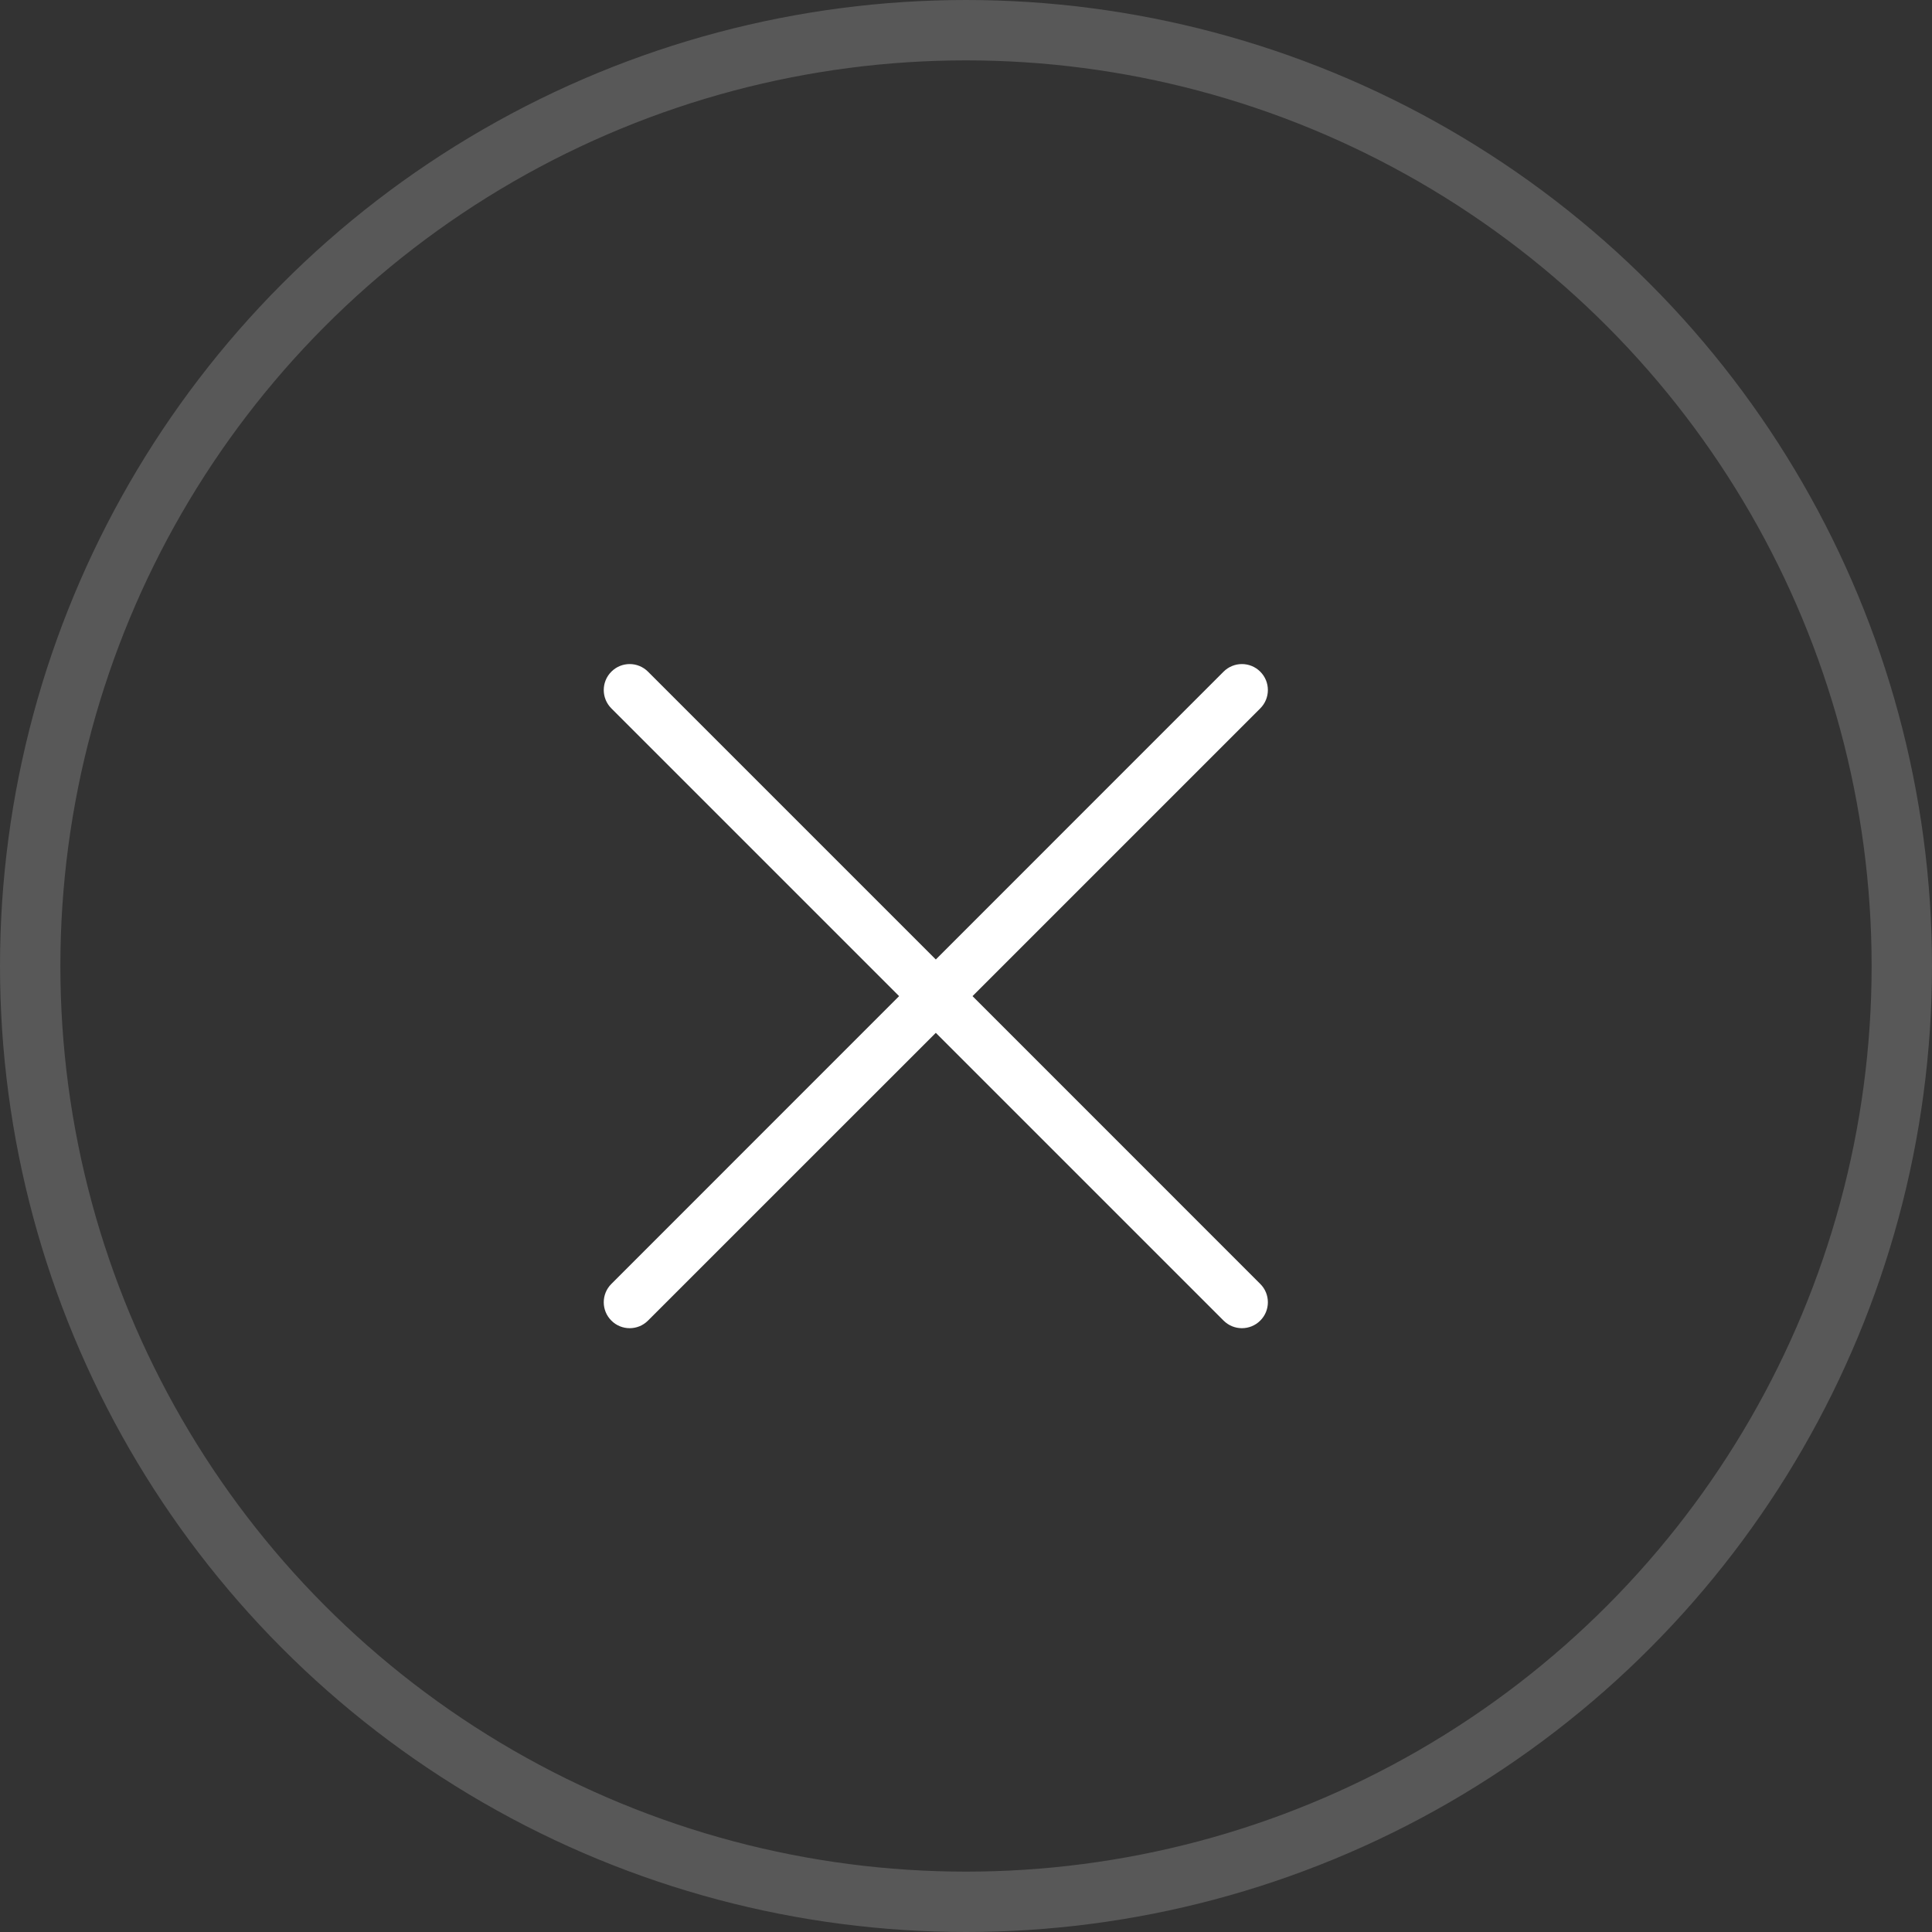
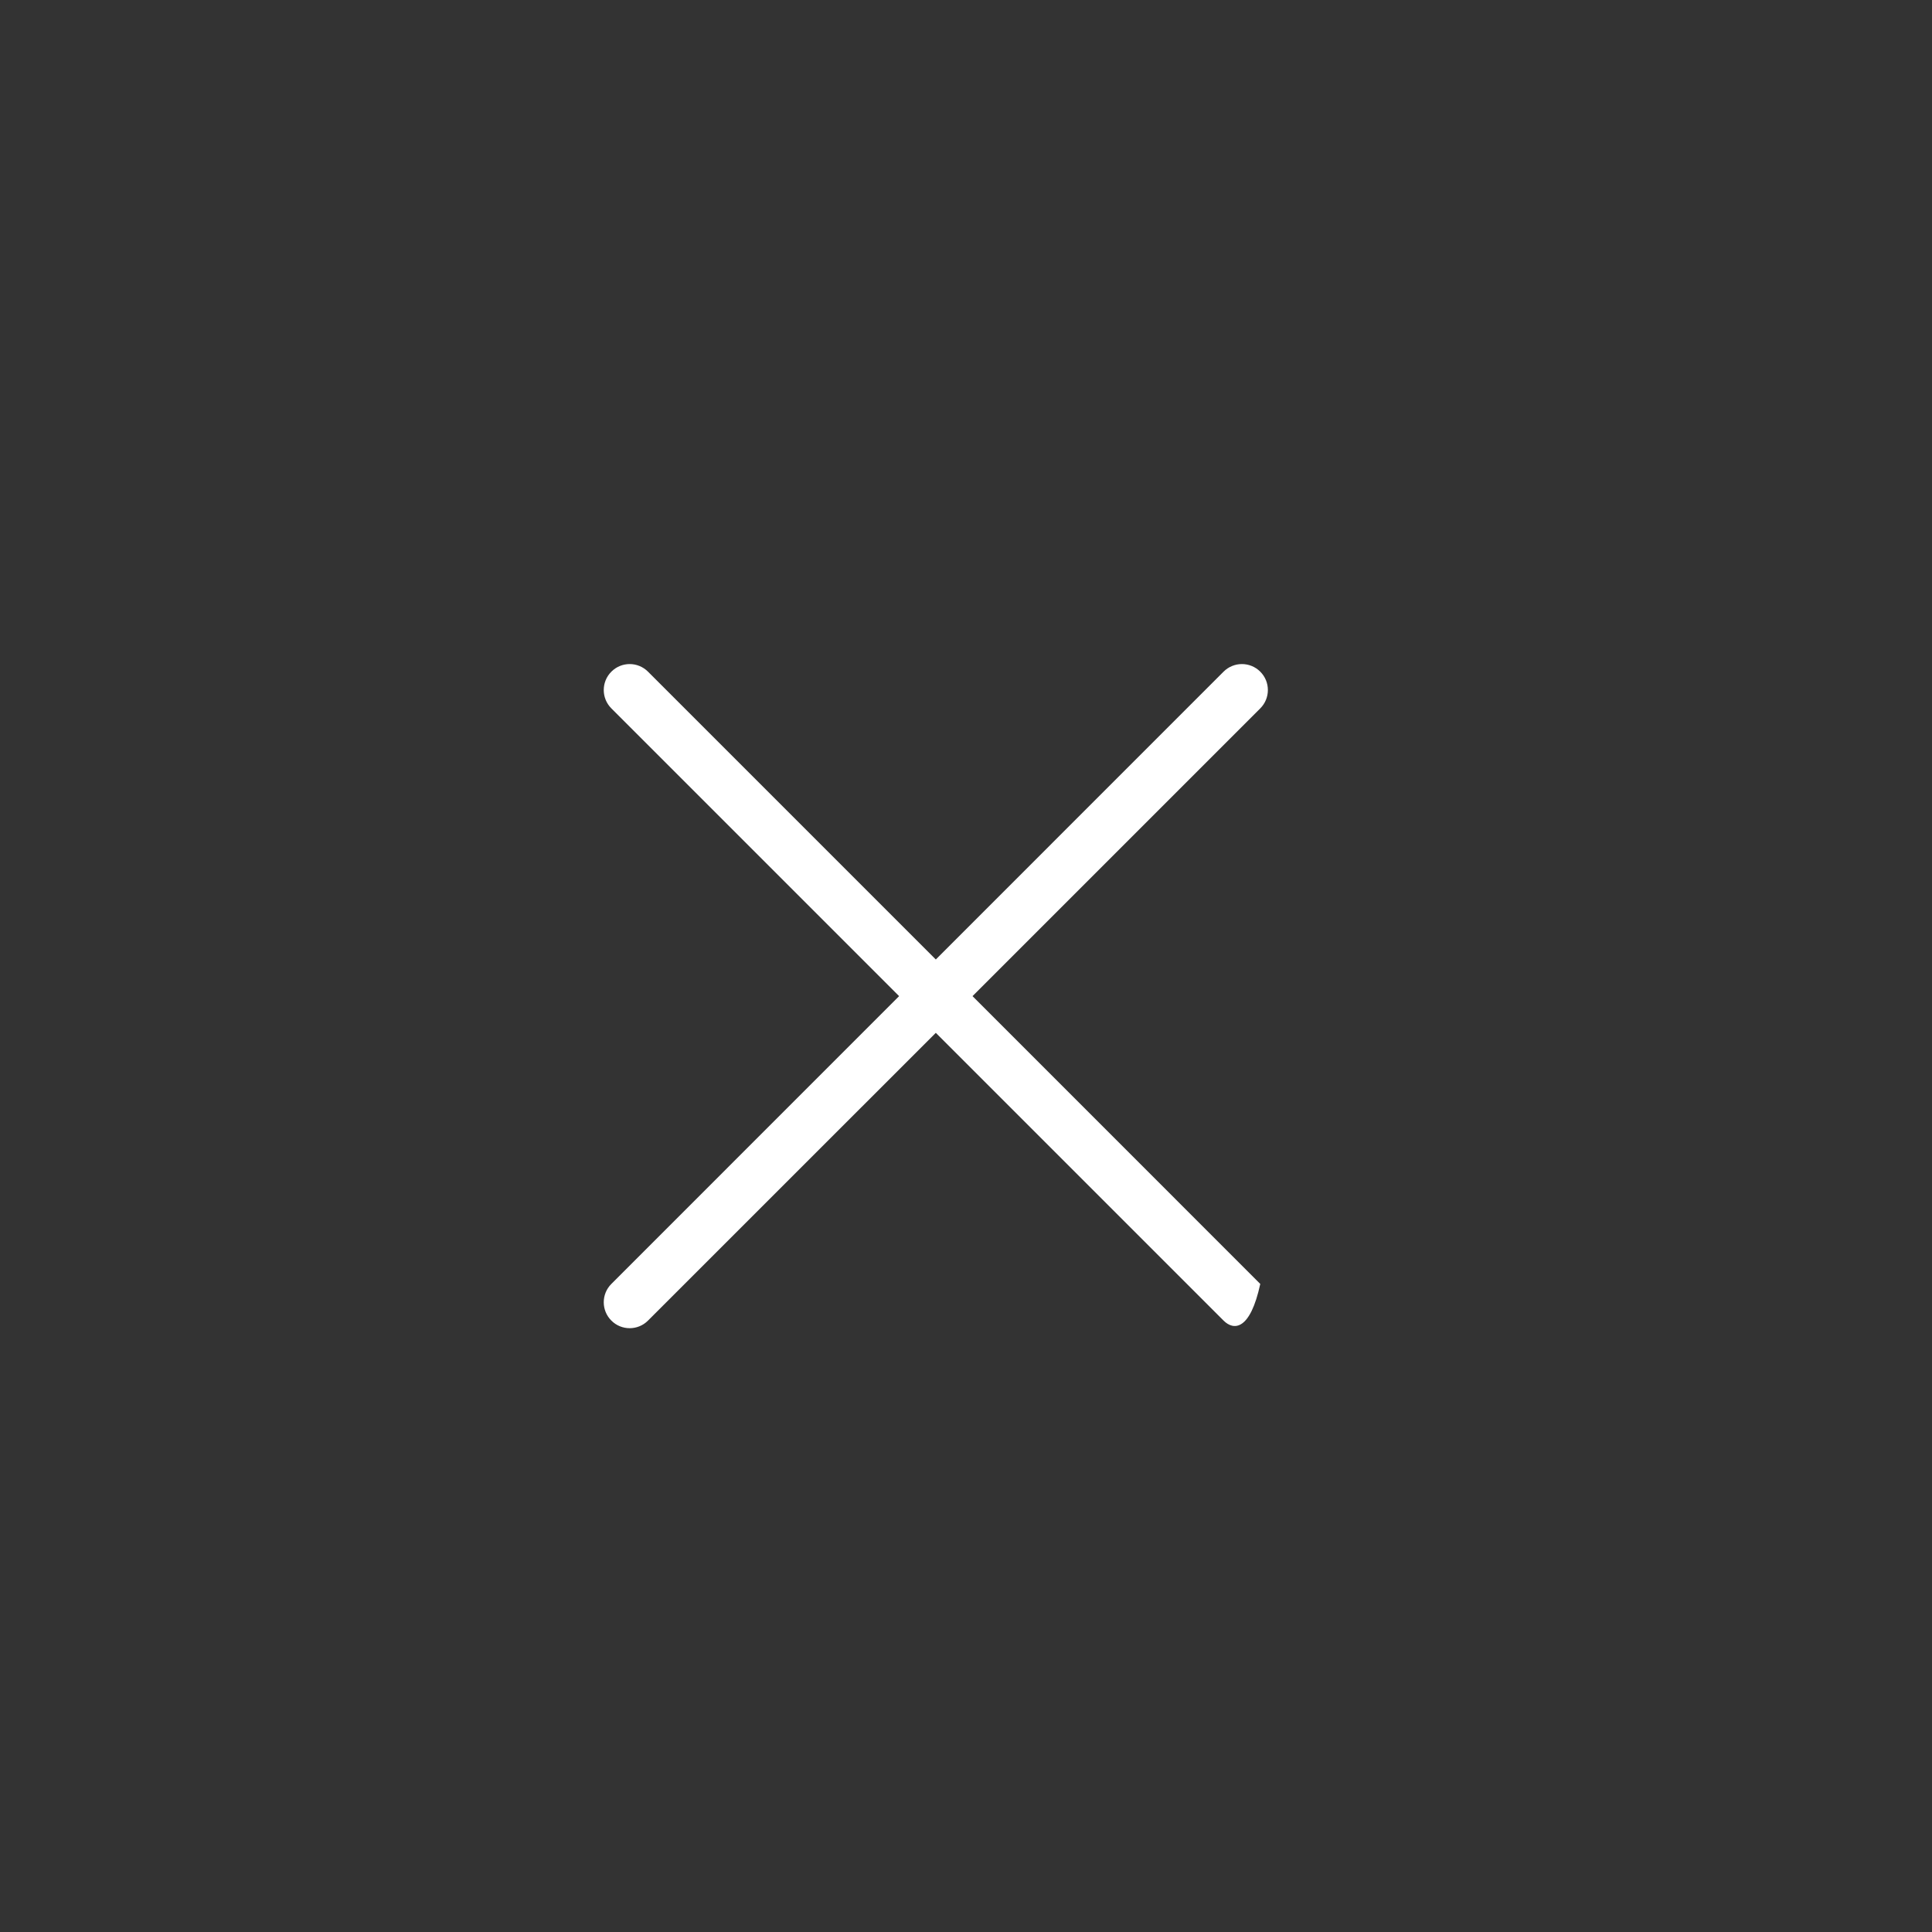
<svg xmlns="http://www.w3.org/2000/svg" width="32" height="32" viewBox="0 0 32 32" fill="none">
  <rect x="0" y="0" width="32" height="32" fill="#333333" stroke="none" />
-   <circle opacity="0.18" cx="16" cy="16" r="15.5" stroke="white" />
  <g clip-path="url(#clip0)">
-     <path d="M16.108 16.499L20.874 21.266C21.042 21.433 21.042 21.706 20.874 21.873C20.706 22.041 20.434 22.041 20.266 21.873L15.5 17.107L10.733 21.873C10.566 22.041 10.293 22.041 10.126 21.873C9.958 21.706 9.958 21.433 10.126 21.266L14.892 16.499L10.126 11.733C9.958 11.565 9.958 11.293 10.126 11.125C10.21 11.041 10.319 10.999 10.43 10.999C10.539 10.999 10.649 11.041 10.733 11.125L15.5 15.892L20.266 11.125C20.35 11.041 20.46 10.999 20.57 10.999C20.68 10.999 20.79 11.041 20.874 11.125C21.042 11.293 21.042 11.565 20.874 11.733L16.108 16.499Z" fill="white" />
+     <path d="M16.108 16.499L20.874 21.266C20.706 22.041 20.434 22.041 20.266 21.873L15.5 17.107L10.733 21.873C10.566 22.041 10.293 22.041 10.126 21.873C9.958 21.706 9.958 21.433 10.126 21.266L14.892 16.499L10.126 11.733C9.958 11.565 9.958 11.293 10.126 11.125C10.21 11.041 10.319 10.999 10.43 10.999C10.539 10.999 10.649 11.041 10.733 11.125L15.5 15.892L20.266 11.125C20.35 11.041 20.46 10.999 20.57 10.999C20.68 10.999 20.79 11.041 20.874 11.125C21.042 11.293 21.042 11.565 20.874 11.733L16.108 16.499Z" fill="white" />
  </g>
  <defs>
    <clipPath id="clip0">
      <rect width="11" height="11" fill="white" transform="matrix(1 0 0 -1 10 22)" />
    </clipPath>
  </defs>
</svg>